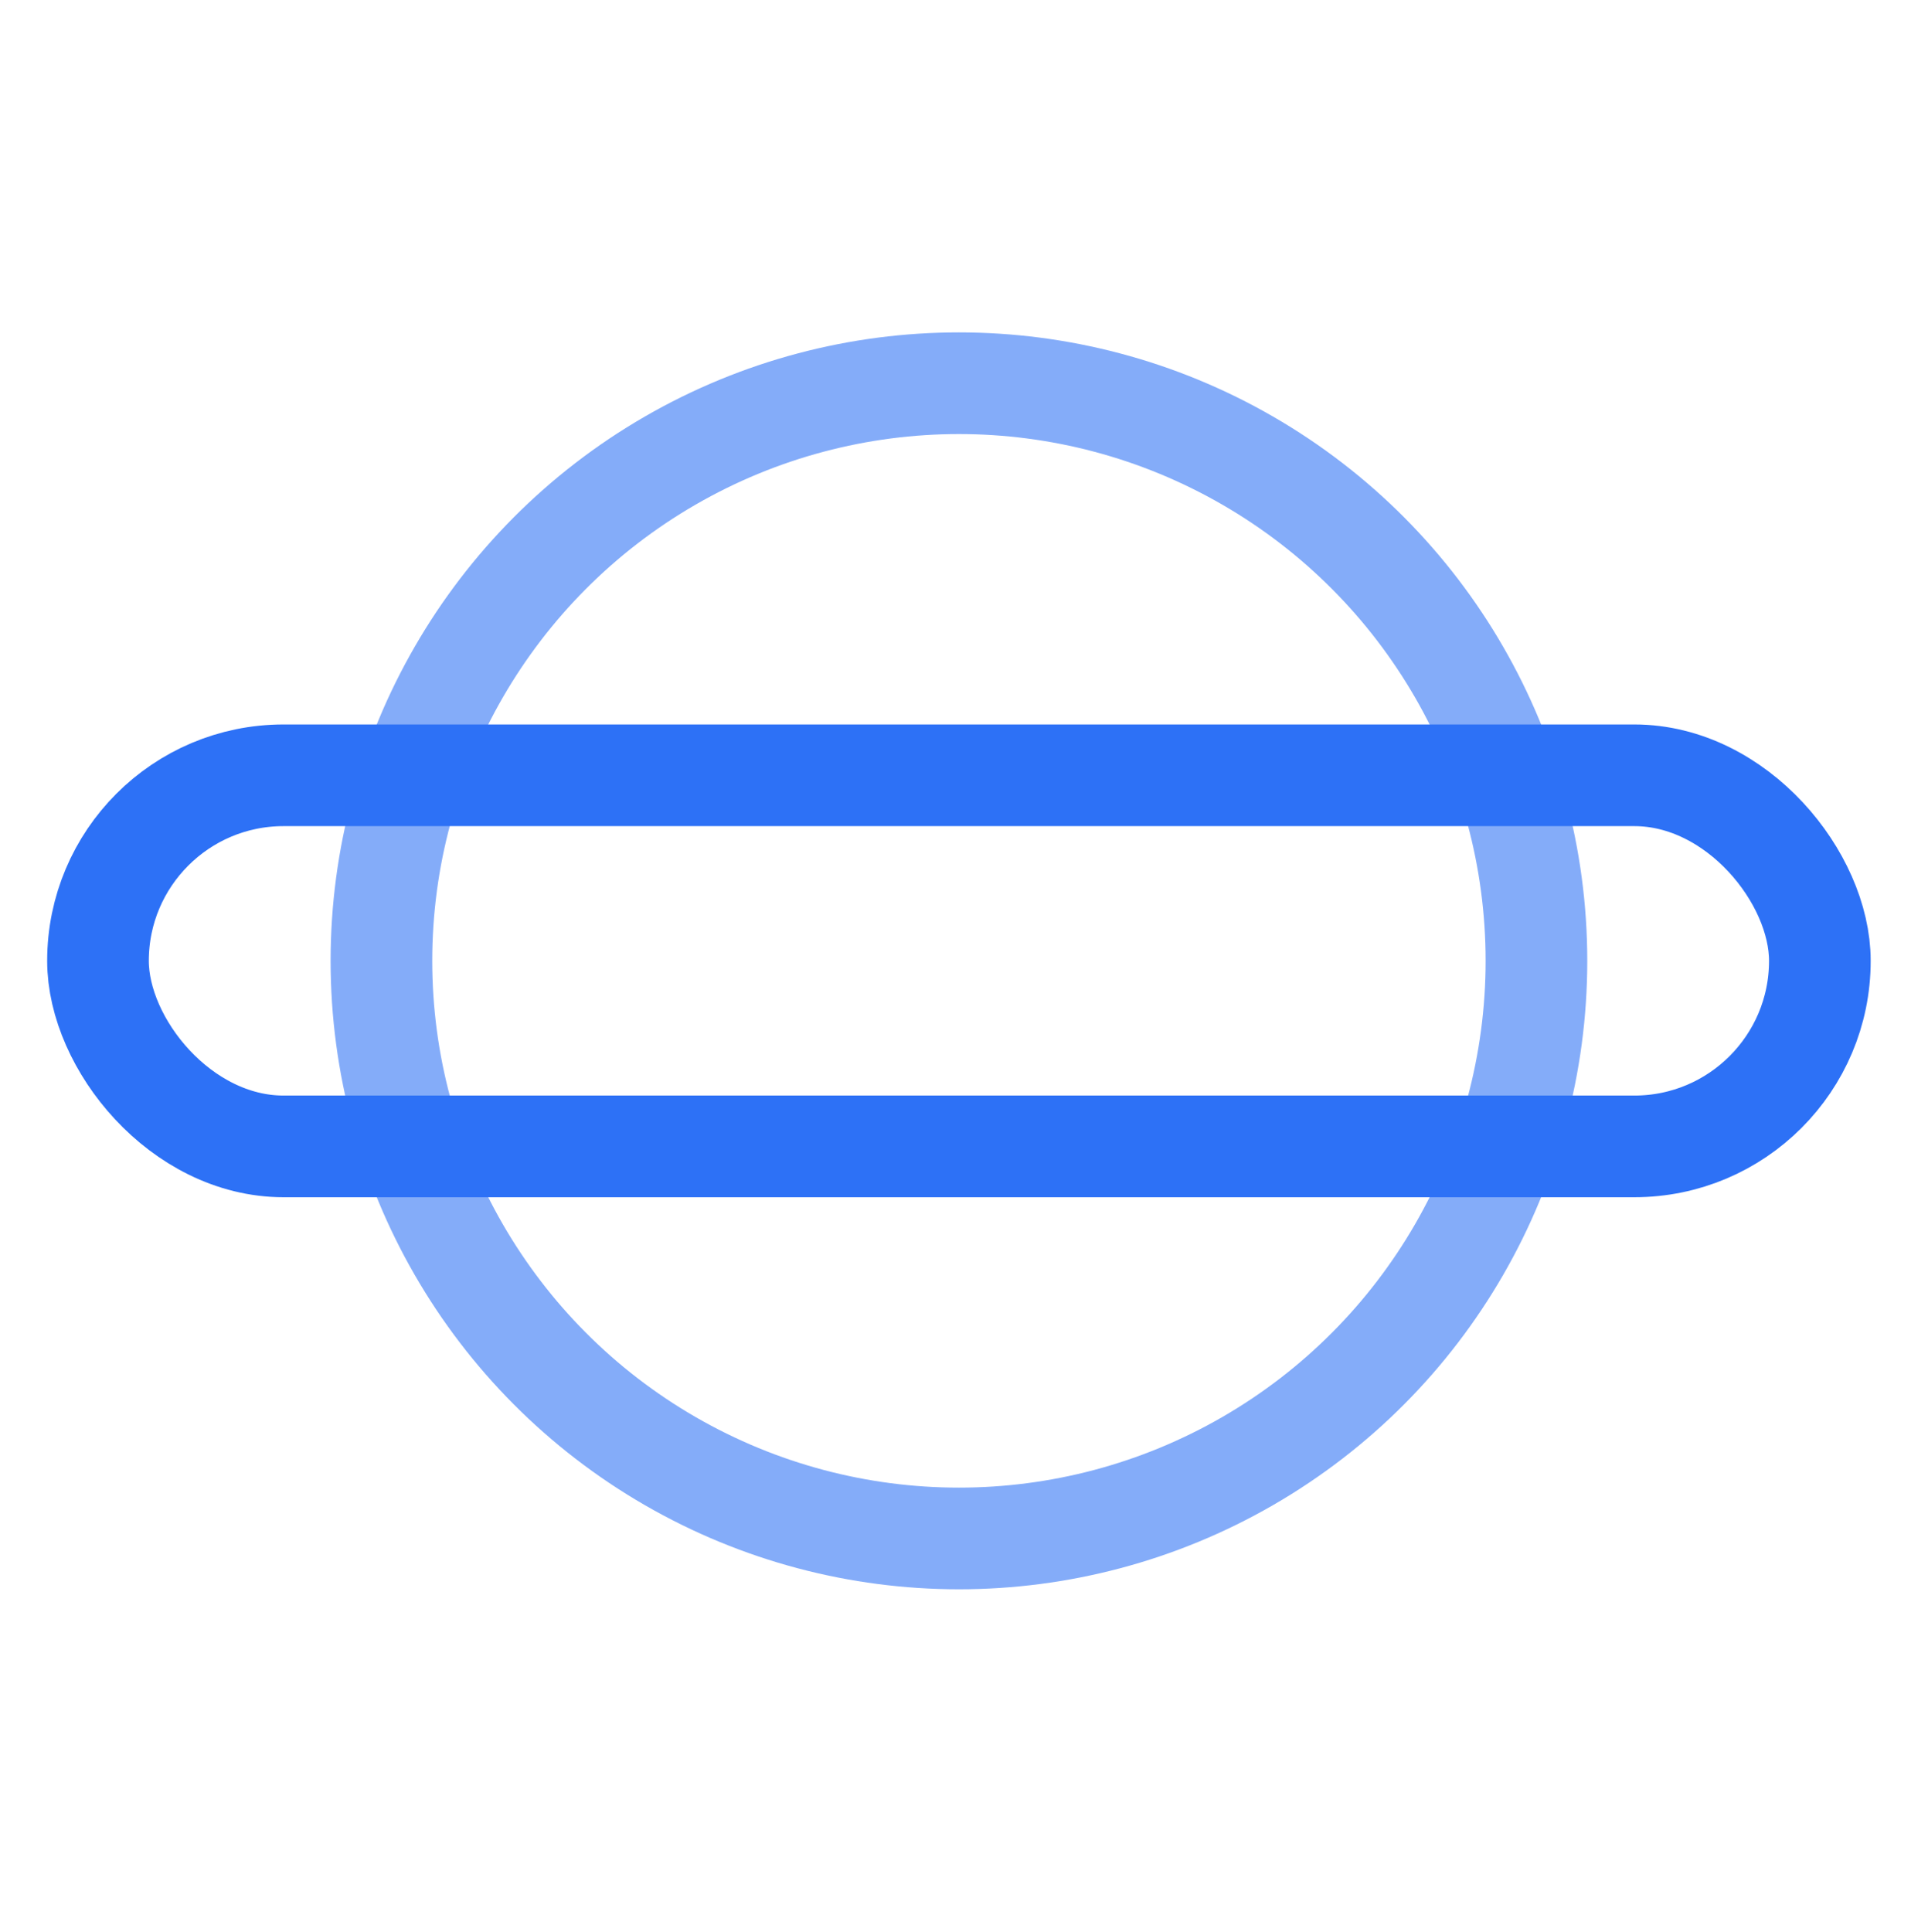
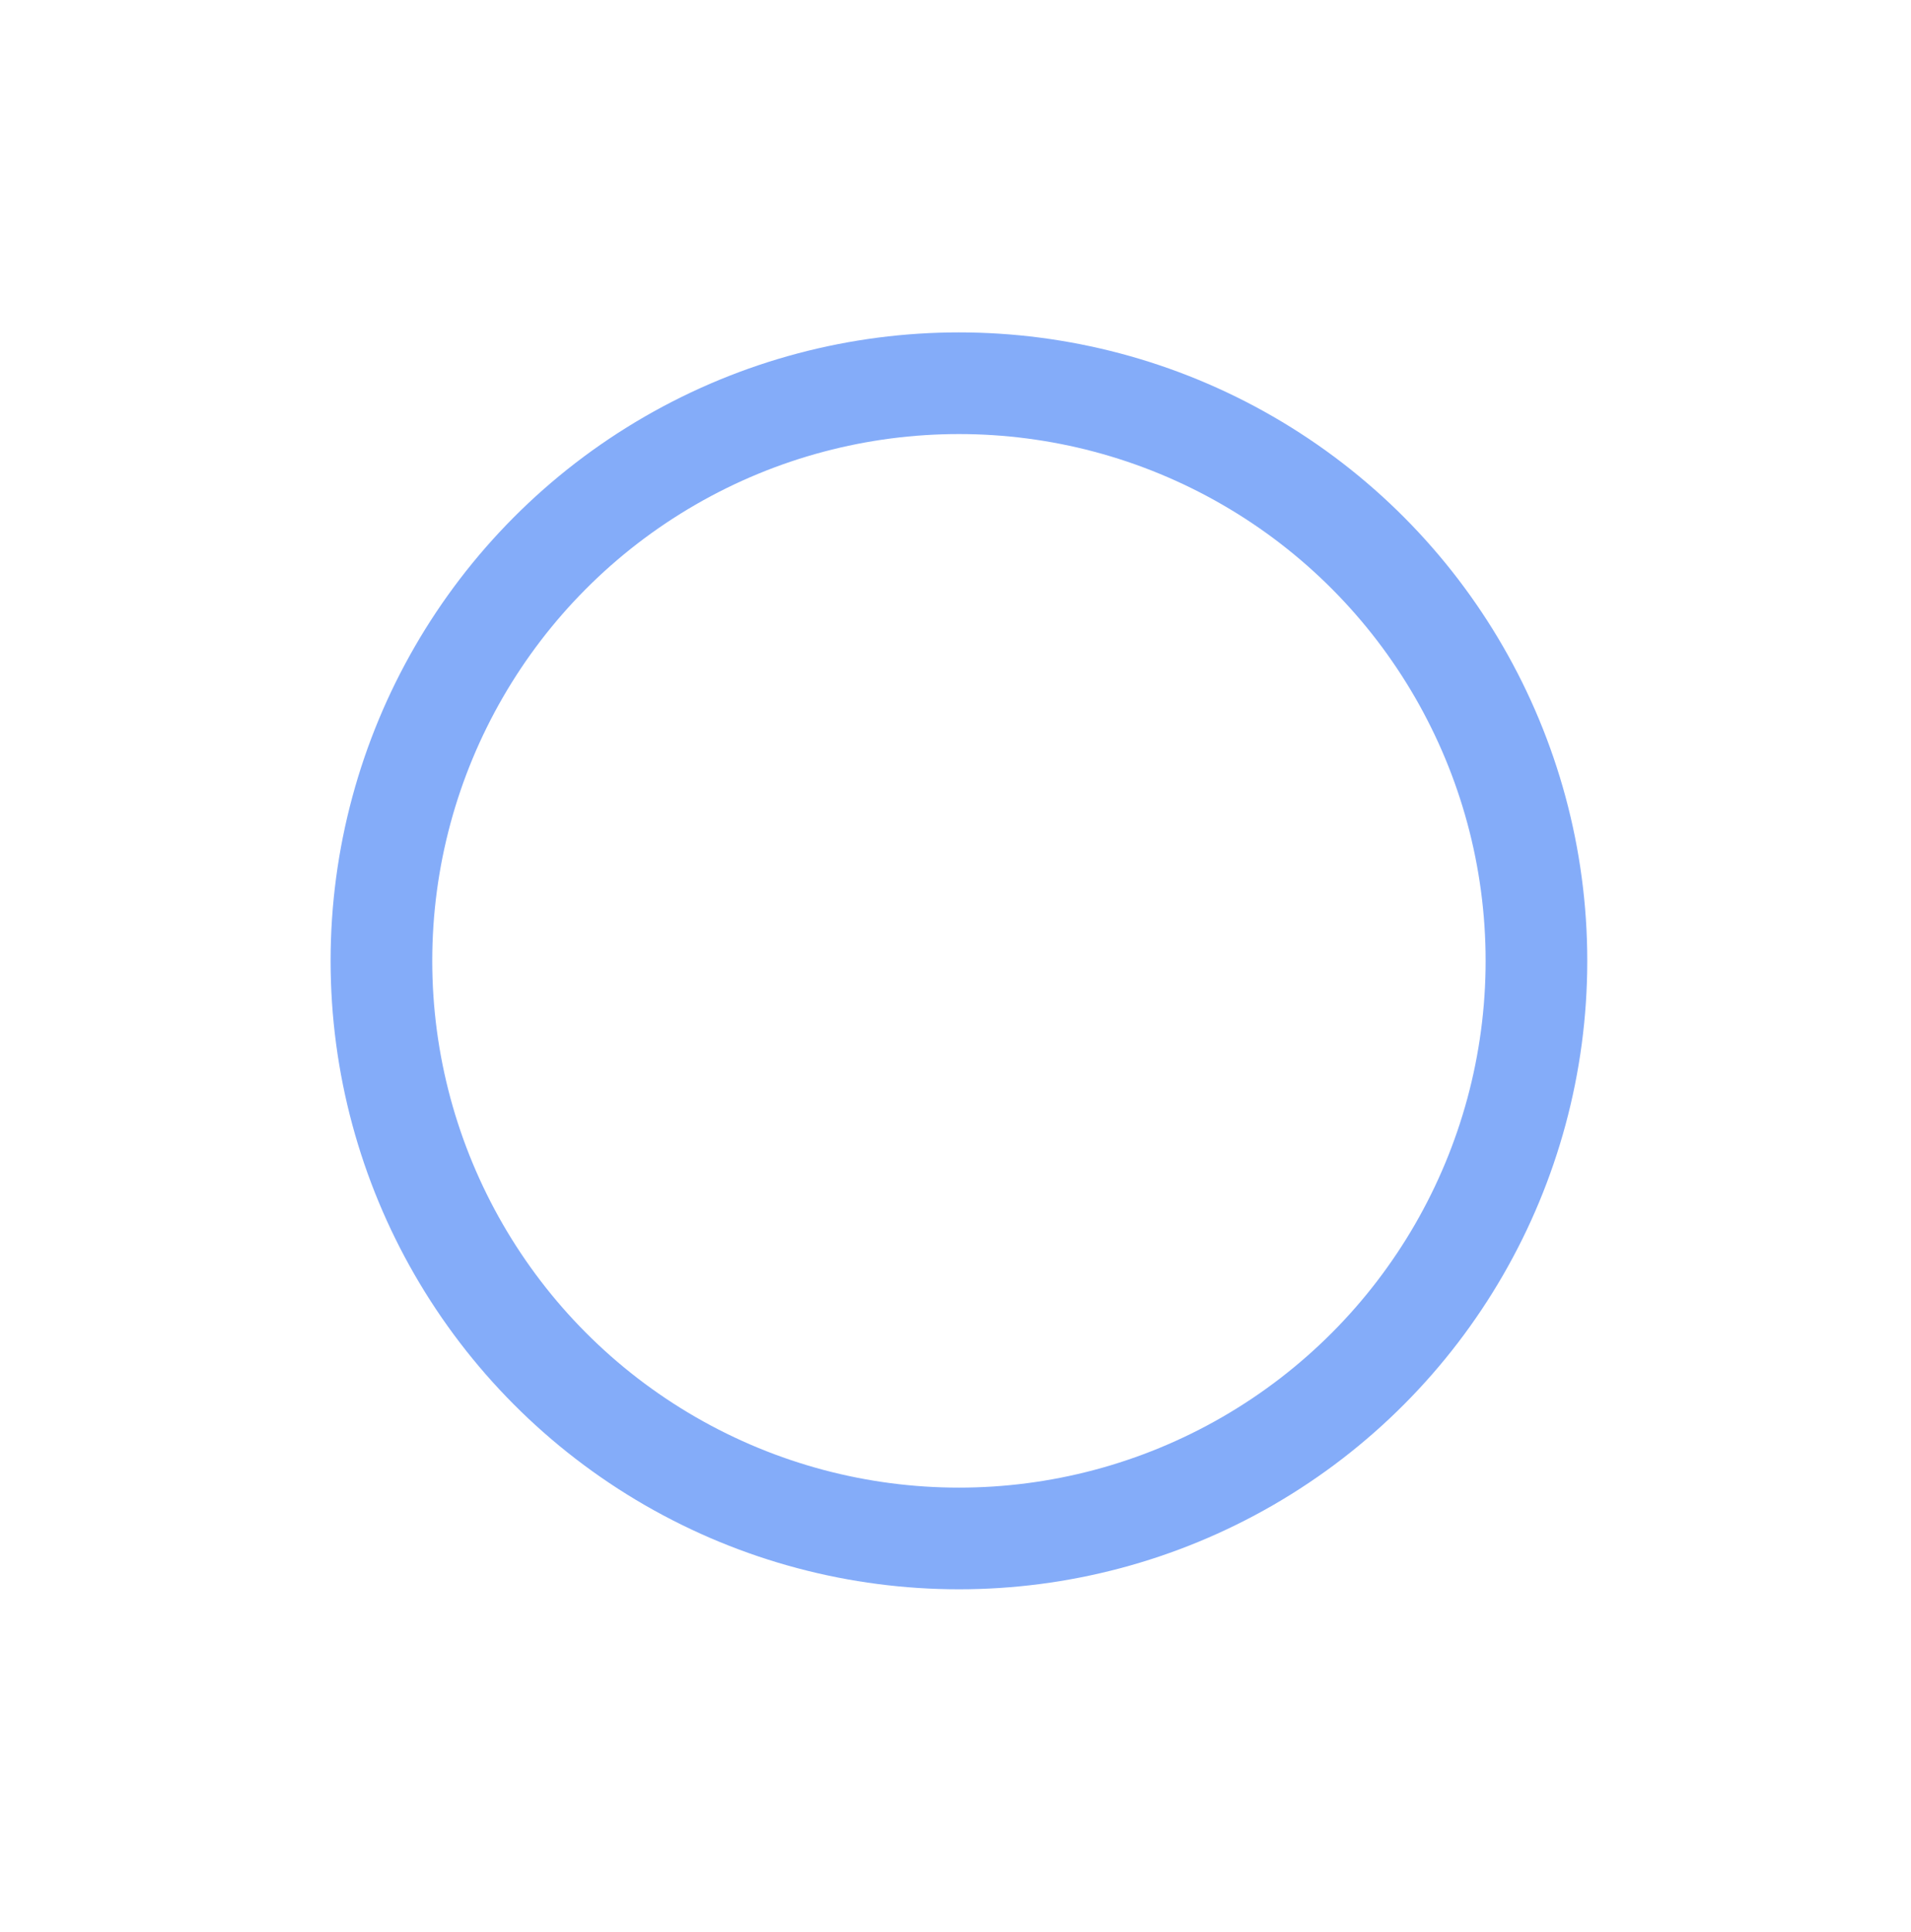
<svg xmlns="http://www.w3.org/2000/svg" width="94" height="95" viewBox="0 0 94 95" fill="none">
  <circle cx="47.169" cy="47.254" r="28.407" stroke="#84ACF9" stroke-width="5" />
-   <rect x="4.82" y="38.129" width="84.697" height="18.25" rx="9.125" stroke="#2D71F6" stroke-width="5" />
</svg>